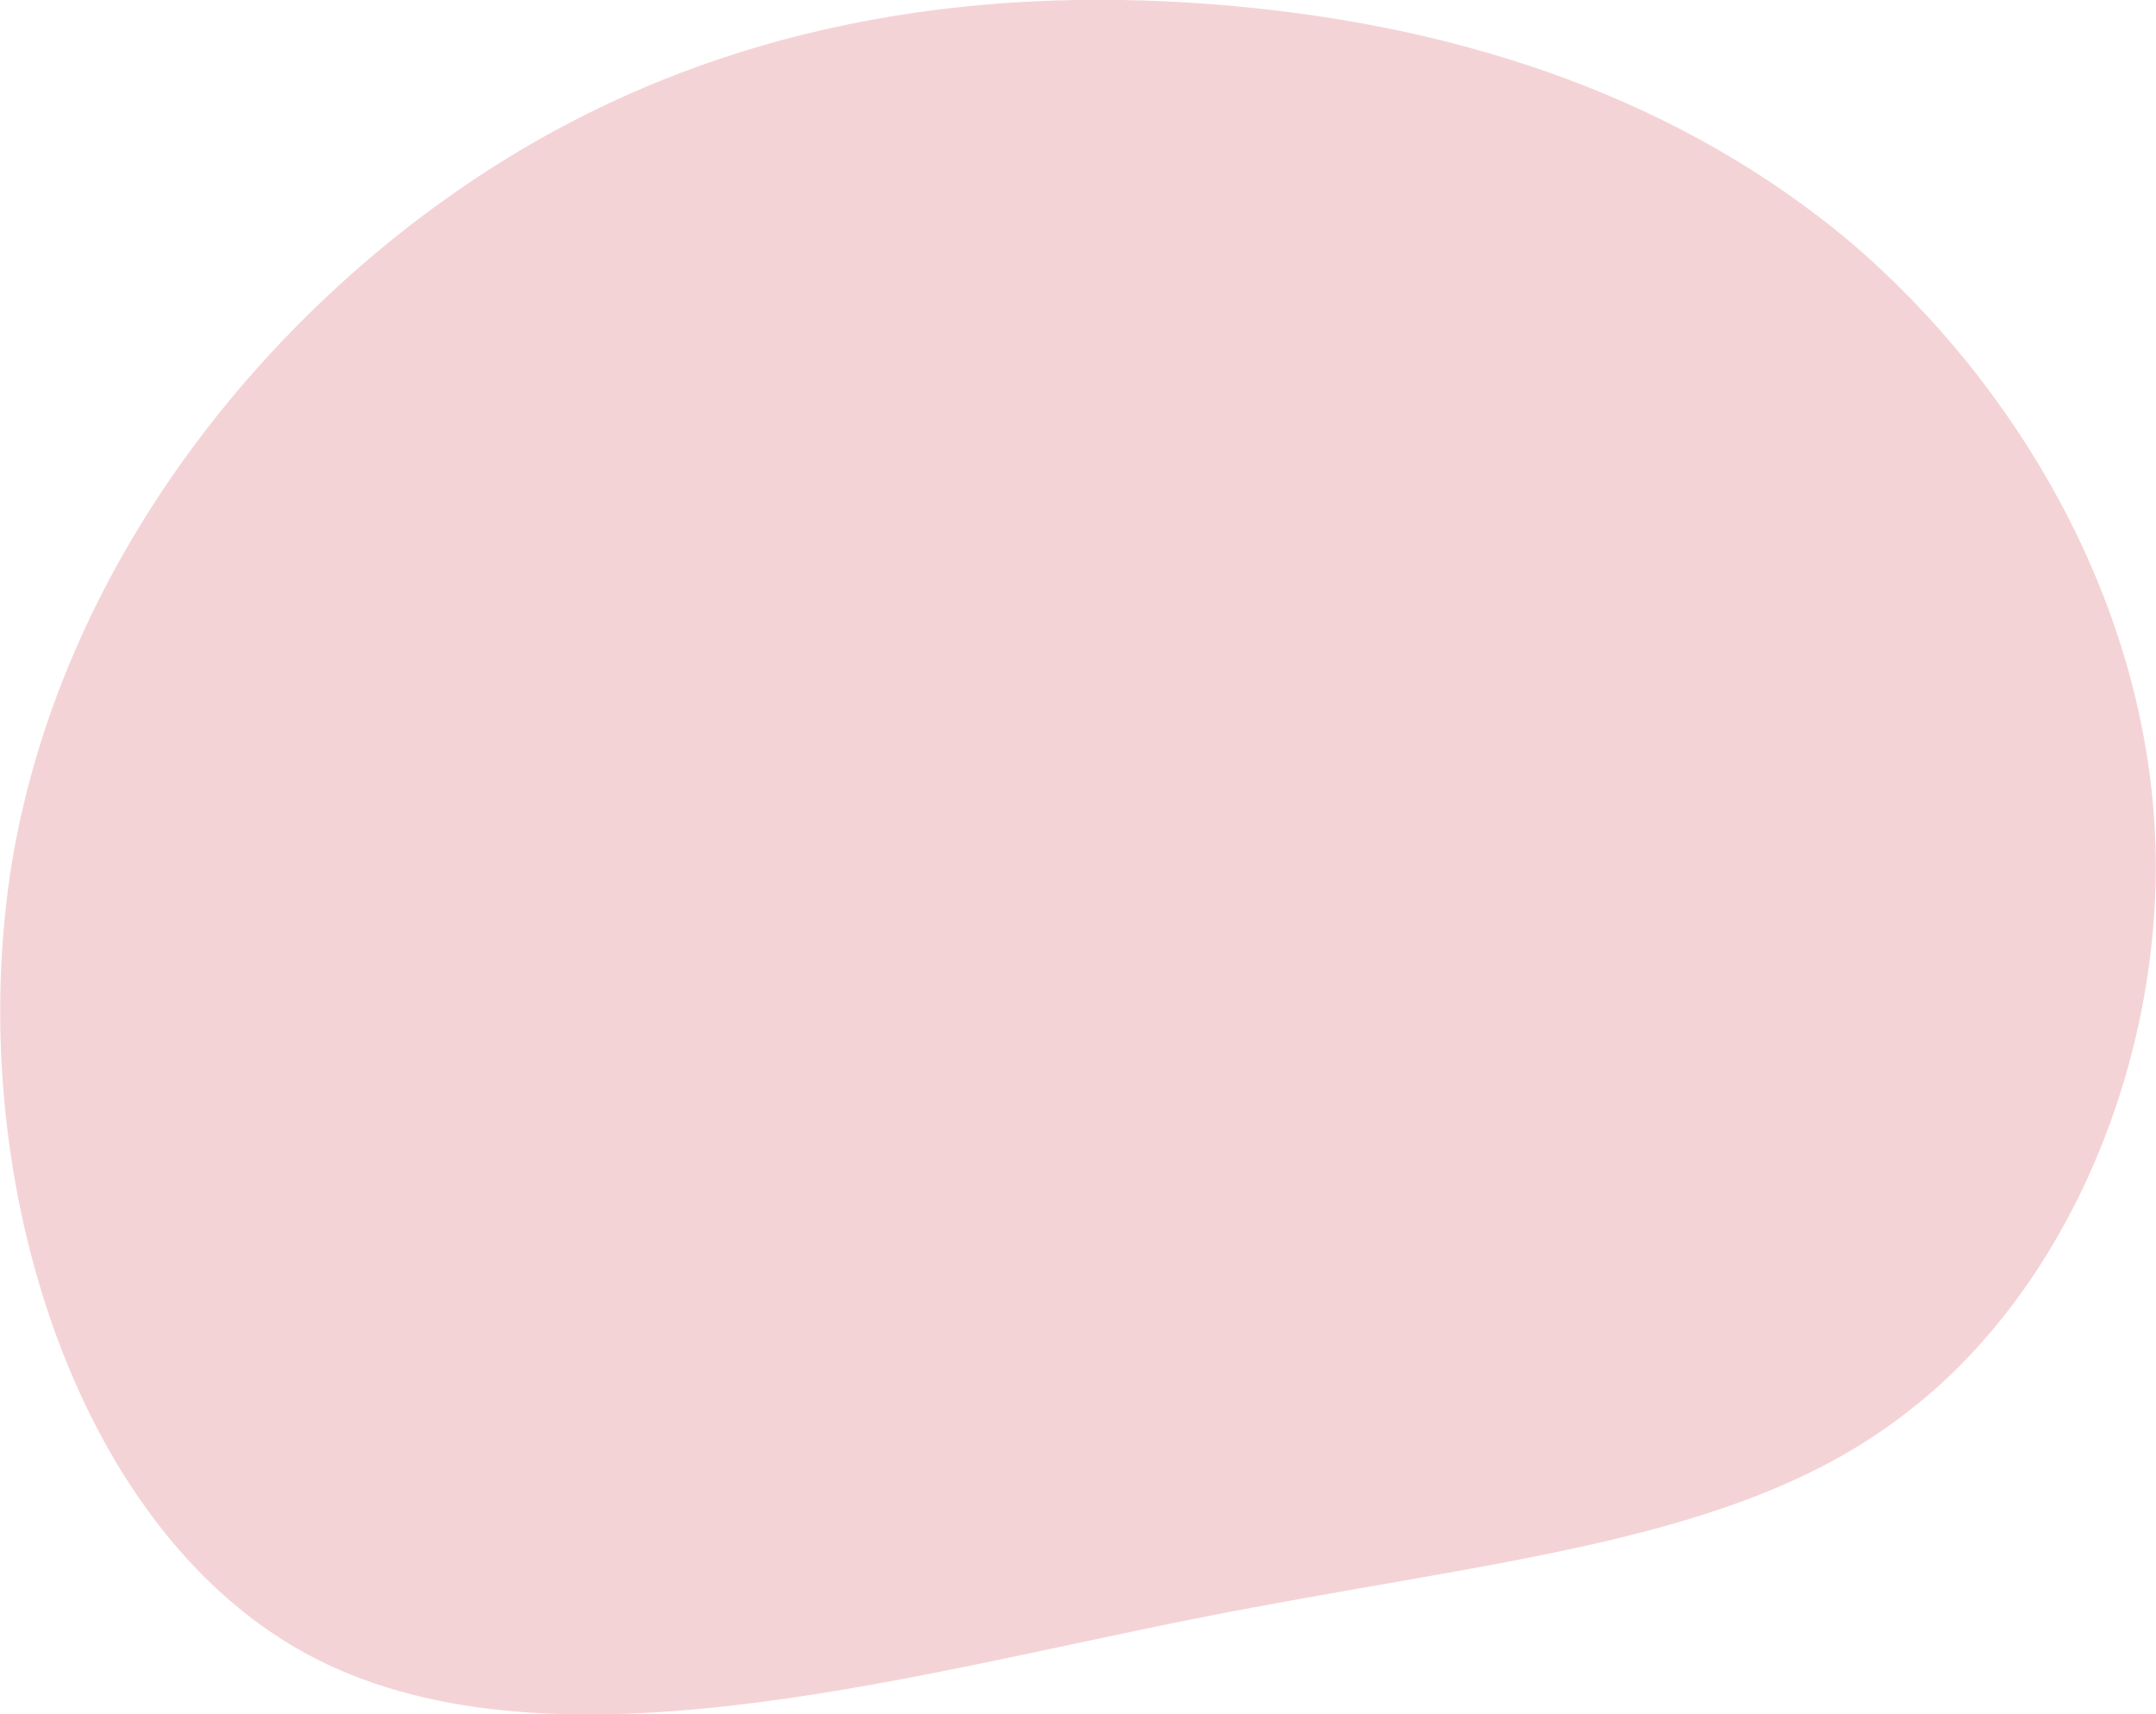
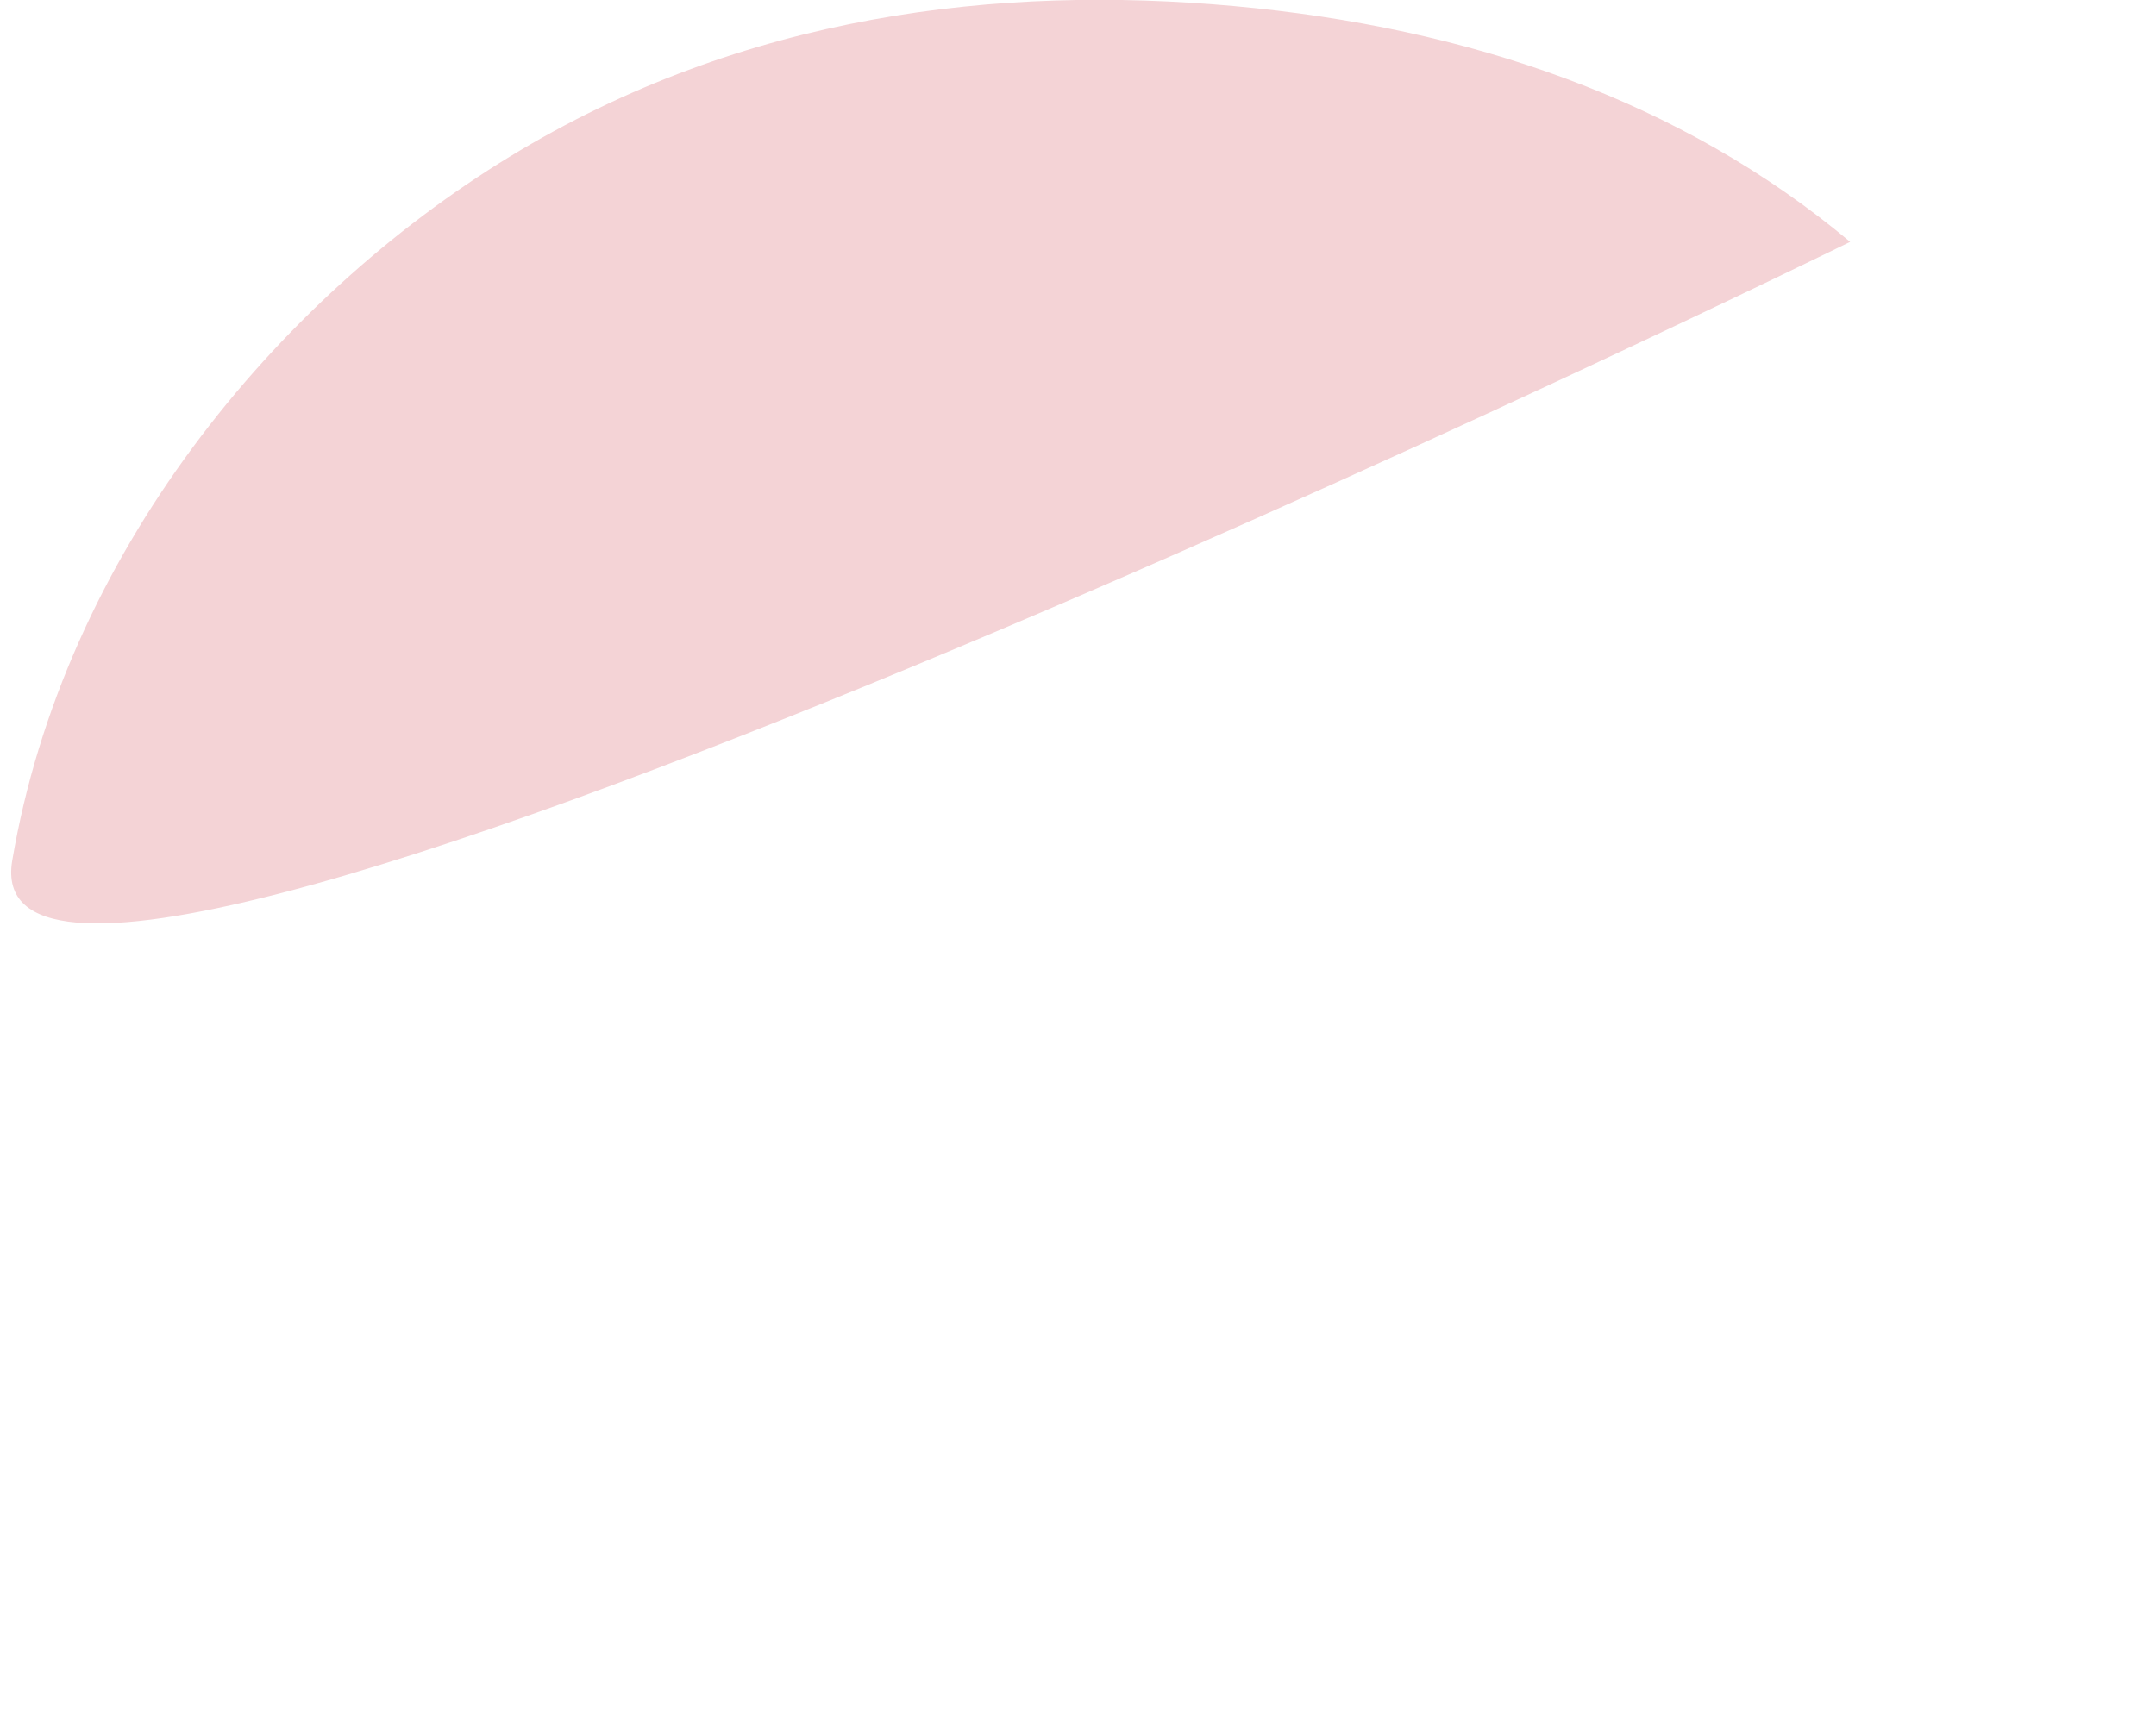
<svg xmlns="http://www.w3.org/2000/svg" viewBox="0 0 141.7 112.7" style="enable-background:new 0 0 141.7 112.7" xml:space="preserve">
-   <path d="M121.6 15.9c11 9.4 19.1 23.4 20 38.3.9 14.8-5.5 30.6-16.6 38.9-11 8.4-26.8 9.4-46.4 13.3-19.6 3.9-43.1 10.7-58.5 2.3S-2.5 76.8.8 56.6c3.4-20.1 17.3-36.9 32.7-46.3S65.7-1 81.1.4c15.4 1.4 29.4 6.2 40.5 15.5z" style="fill:#f4d3d6" />
+   <path d="M121.6 15.9S-2.5 76.8.8 56.6c3.4-20.1 17.3-36.9 32.7-46.3S65.7-1 81.1.4c15.4 1.4 29.4 6.2 40.5 15.5z" style="fill:#f4d3d6" />
</svg>